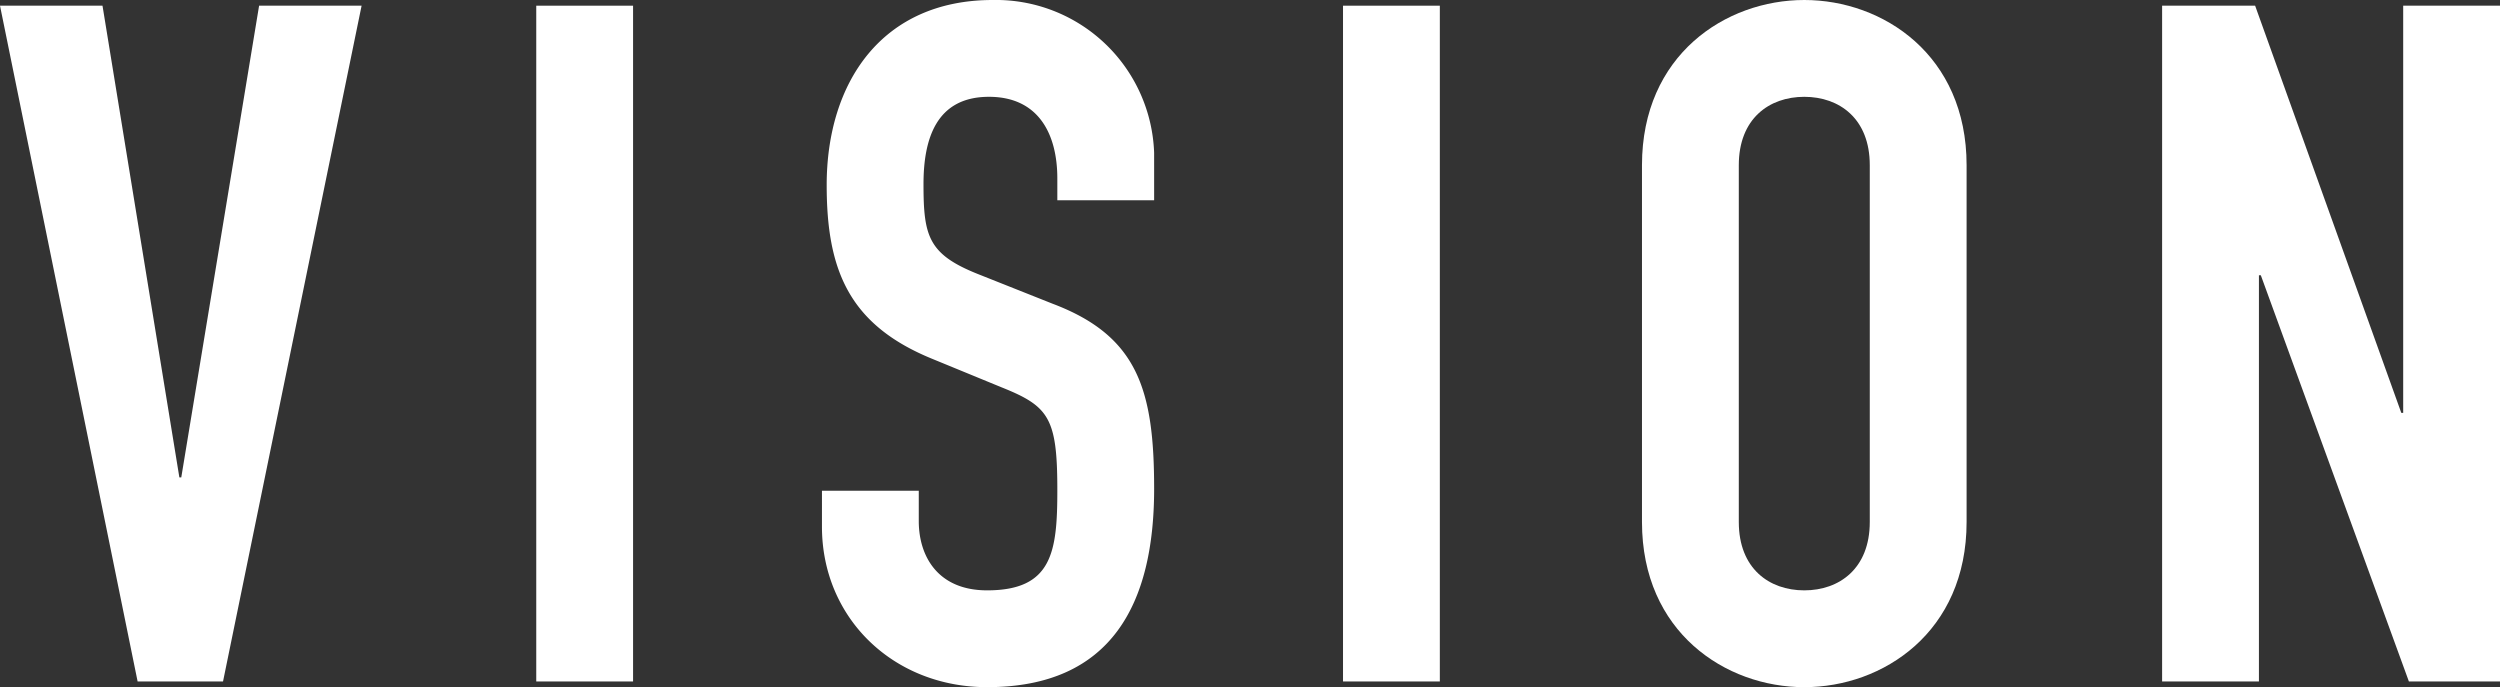
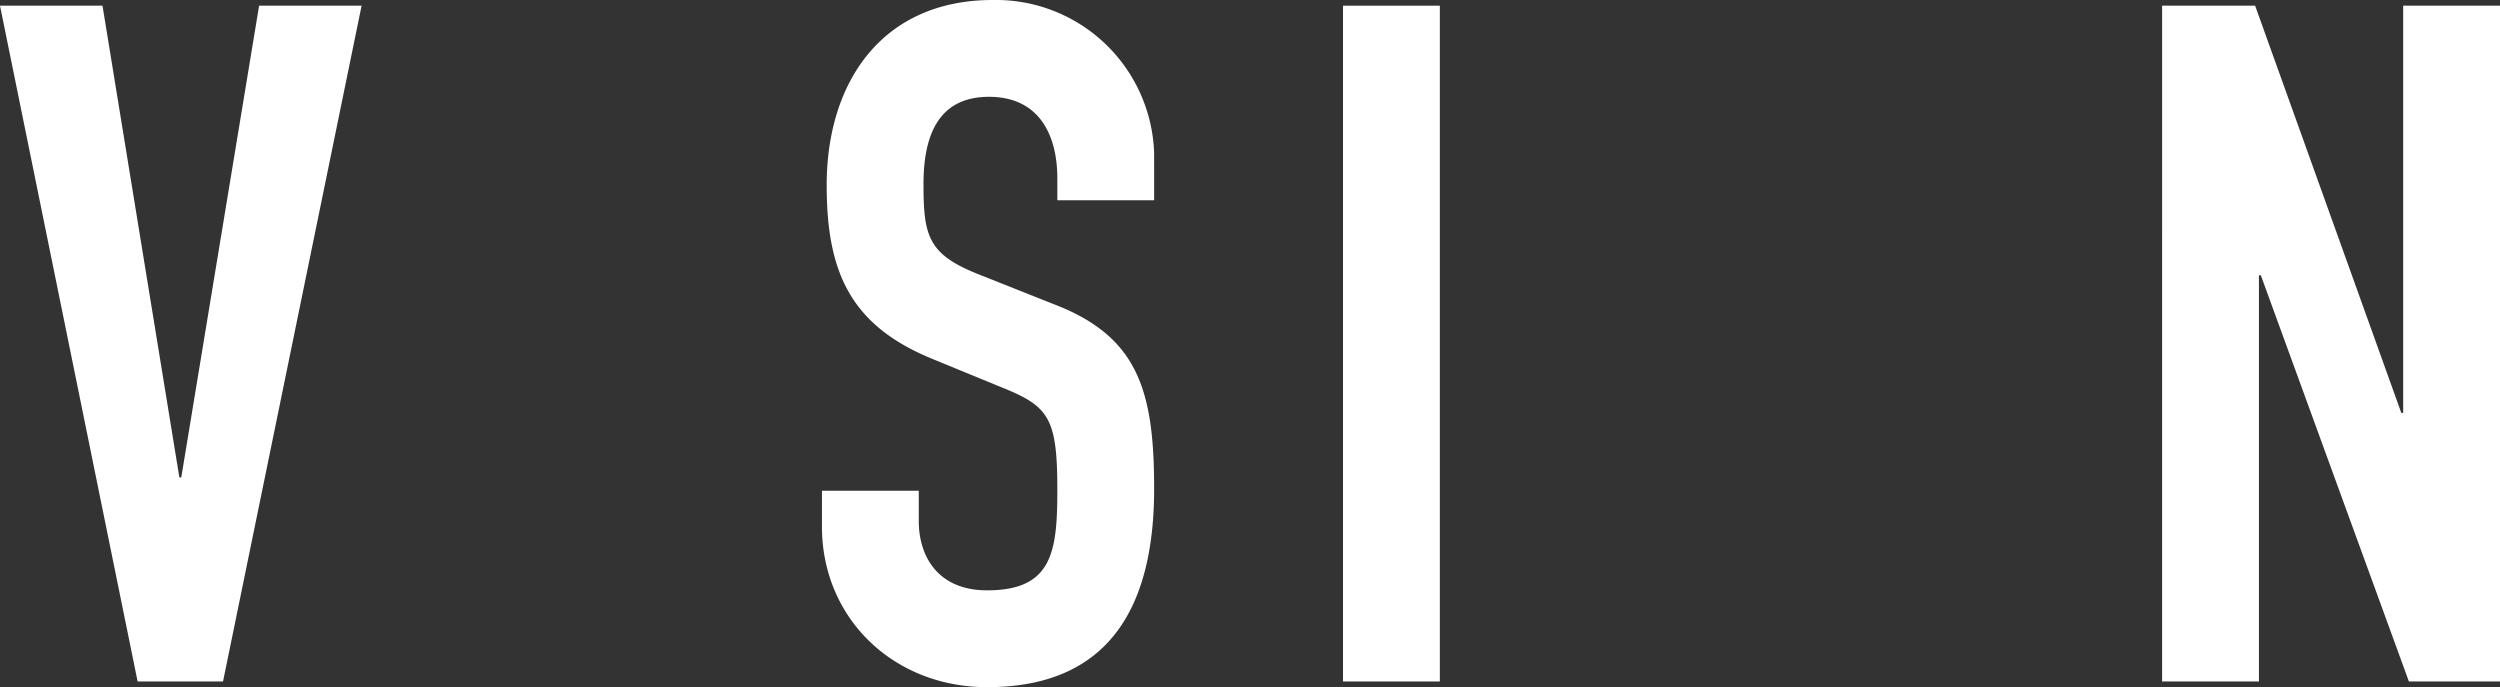
<svg xmlns="http://www.w3.org/2000/svg" width="221.778" height="60.959" viewBox="0 0 221.778 60.959">
  <rect x="0" y="0" width="221.778" height="60.959" fill="#333333" stroke="none" />
  <defs>
    <style>
      .cls-1 {
        fill: #fff;
      }
    </style>
  </defs>
  <g id="レイヤー_2" data-name="レイヤー 2">
    <g id="Guide">
      <g>
        <path class="cls-1" d="M19.785,60.454H12.208L0,.505H9.093l6.819,41.847h.169L22.985.505h9.093Z" />
-         <path class="cls-1" d="M47.572.505H56.16V60.454H47.572Z" />
+         <path class="cls-1" d="M47.572.505V60.454H47.572Z" />
        <path class="cls-1" d="M102.385,17.766H93.797V15.829c0-3.958-1.684-7.241-6.062-7.241-4.715,0-5.81,3.789-5.81,7.746,0,4.631.421,6.231,4.884,7.999l6.567,2.61c7.577,2.863,9.009,7.662,9.009,16.419,0,10.104-3.705,17.597-14.818,17.597-8.336,0-14.65-6.146-14.65-14.23V43.531h8.588v2.694c0,3.115,1.684,6.146,6.062,6.146,5.81,0,6.23-3.452,6.23-8.925,0-6.399-.758-7.409-4.968-9.094l-6.146-2.526c-7.409-3.031-9.347-7.915-9.347-15.408C73.336,7.325,78.221,0,88.071,0a14.046,14.046,0,0,1,14.313,13.556Z" />
        <path class="cls-1" d="M119.141.505h8.588V60.454h-8.588Z" />
-         <path class="cls-1" d="M145.662,14.651C145.662,4.883,153.072,0,160.06,0S174.459,4.883,174.459,14.651V46.309c0,9.767-7.41,14.651-14.399,14.651s-14.398-4.884-14.398-14.651Zm8.589,31.658c0,4.126,2.694,6.062,5.809,6.062s5.81-1.937,5.81-6.062V14.651c0-4.126-2.694-6.062-5.81-6.062s-5.809,1.937-5.809,6.062Z" />
        <path class="cls-1" d="M191.804.505h8.251l12.967,36.121h.168V.505h8.589V60.454h-8.083L200.56,24.418h-.168V60.454h-8.589Z" />
      </g>
    </g>
  </g>
</svg>